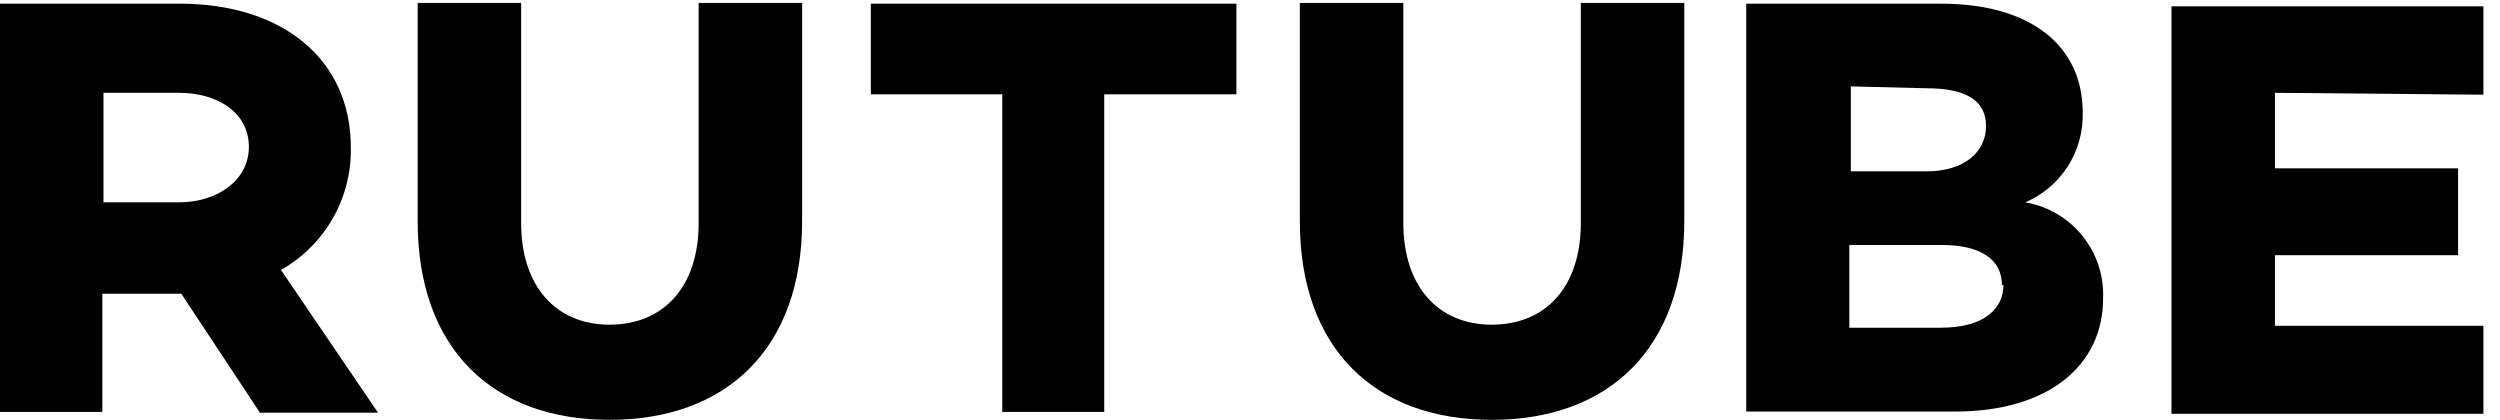
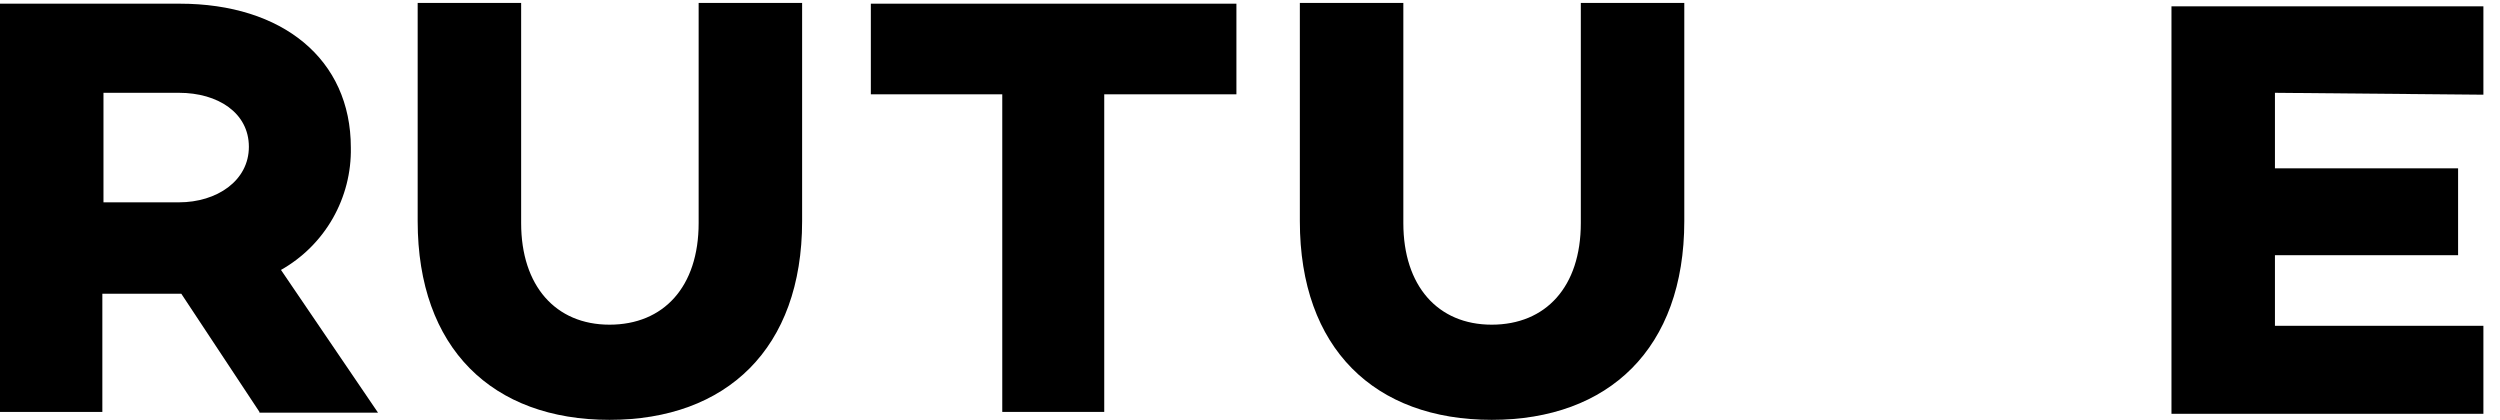
<svg xmlns="http://www.w3.org/2000/svg" width="131" height="22" viewBox="0 0 131 22" fill="none">
  <path d="M13.595 21.584L9.499 15.39H5.363V21.584H0V0.193H9.419C14.802 0.193 18.384 3.102 18.384 7.732C18.409 9.032 18.081 10.314 17.437 11.443C16.793 12.572 15.854 13.505 14.723 14.144L19.808 21.624H13.595V21.584ZM5.422 10.602H9.38C11.359 10.602 13.041 9.474 13.041 7.693C13.041 5.912 11.418 4.863 9.38 4.863H5.422V10.602Z" fill="black" />
  <path d="M42.031 11.591C42.031 18.26 38.073 22 31.939 22C25.804 22 21.886 18.26 21.886 11.591V0.153H27.308V11.69C27.308 14.975 29.109 17.013 31.939 17.013C34.769 17.013 36.609 15.034 36.609 11.69V0.153H42.031V11.591Z" fill="black" />
  <path d="M64.65 4.942H57.862V21.584H52.519V4.942H45.632V0.193H64.788V4.942H64.65Z" fill="black" />
  <path d="M88.257 11.591C88.257 18.26 84.3 22 78.165 22C72.031 22 68.112 18.26 68.112 11.591V0.153H73.535V11.69C73.535 14.975 75.335 17.013 78.165 17.013C80.995 17.013 82.835 15.034 82.835 11.69V0.153H88.257V11.591Z" fill="black" />
-   <path d="M110.203 15.628C110.203 19.17 107.314 21.565 102.446 21.565H91.503V0.193H101.714C106.423 0.193 109.134 2.409 109.134 5.892C109.163 6.888 108.892 7.87 108.356 8.71C107.819 9.55 107.042 10.209 106.126 10.602C107.3 10.803 108.36 11.423 109.11 12.348C109.86 13.272 110.249 14.438 110.203 15.628ZM96.984 4.527V8.979H100.942C102.921 8.979 104.068 7.97 104.068 6.604C104.068 5.239 102.98 4.625 100.942 4.625L96.984 4.527ZM104.9 14.935C104.9 13.59 103.771 12.838 101.773 12.838H96.905V17.172H101.694C103.989 17.172 104.979 16.162 104.979 14.935H104.9Z" fill="black" />
  <path d="M119.207 4.863V8.821H128.804V13.372H119.207V17.073H130.13V21.683H113.785V0.332H130.13V4.962L119.207 4.863Z" fill="black" />
</svg>